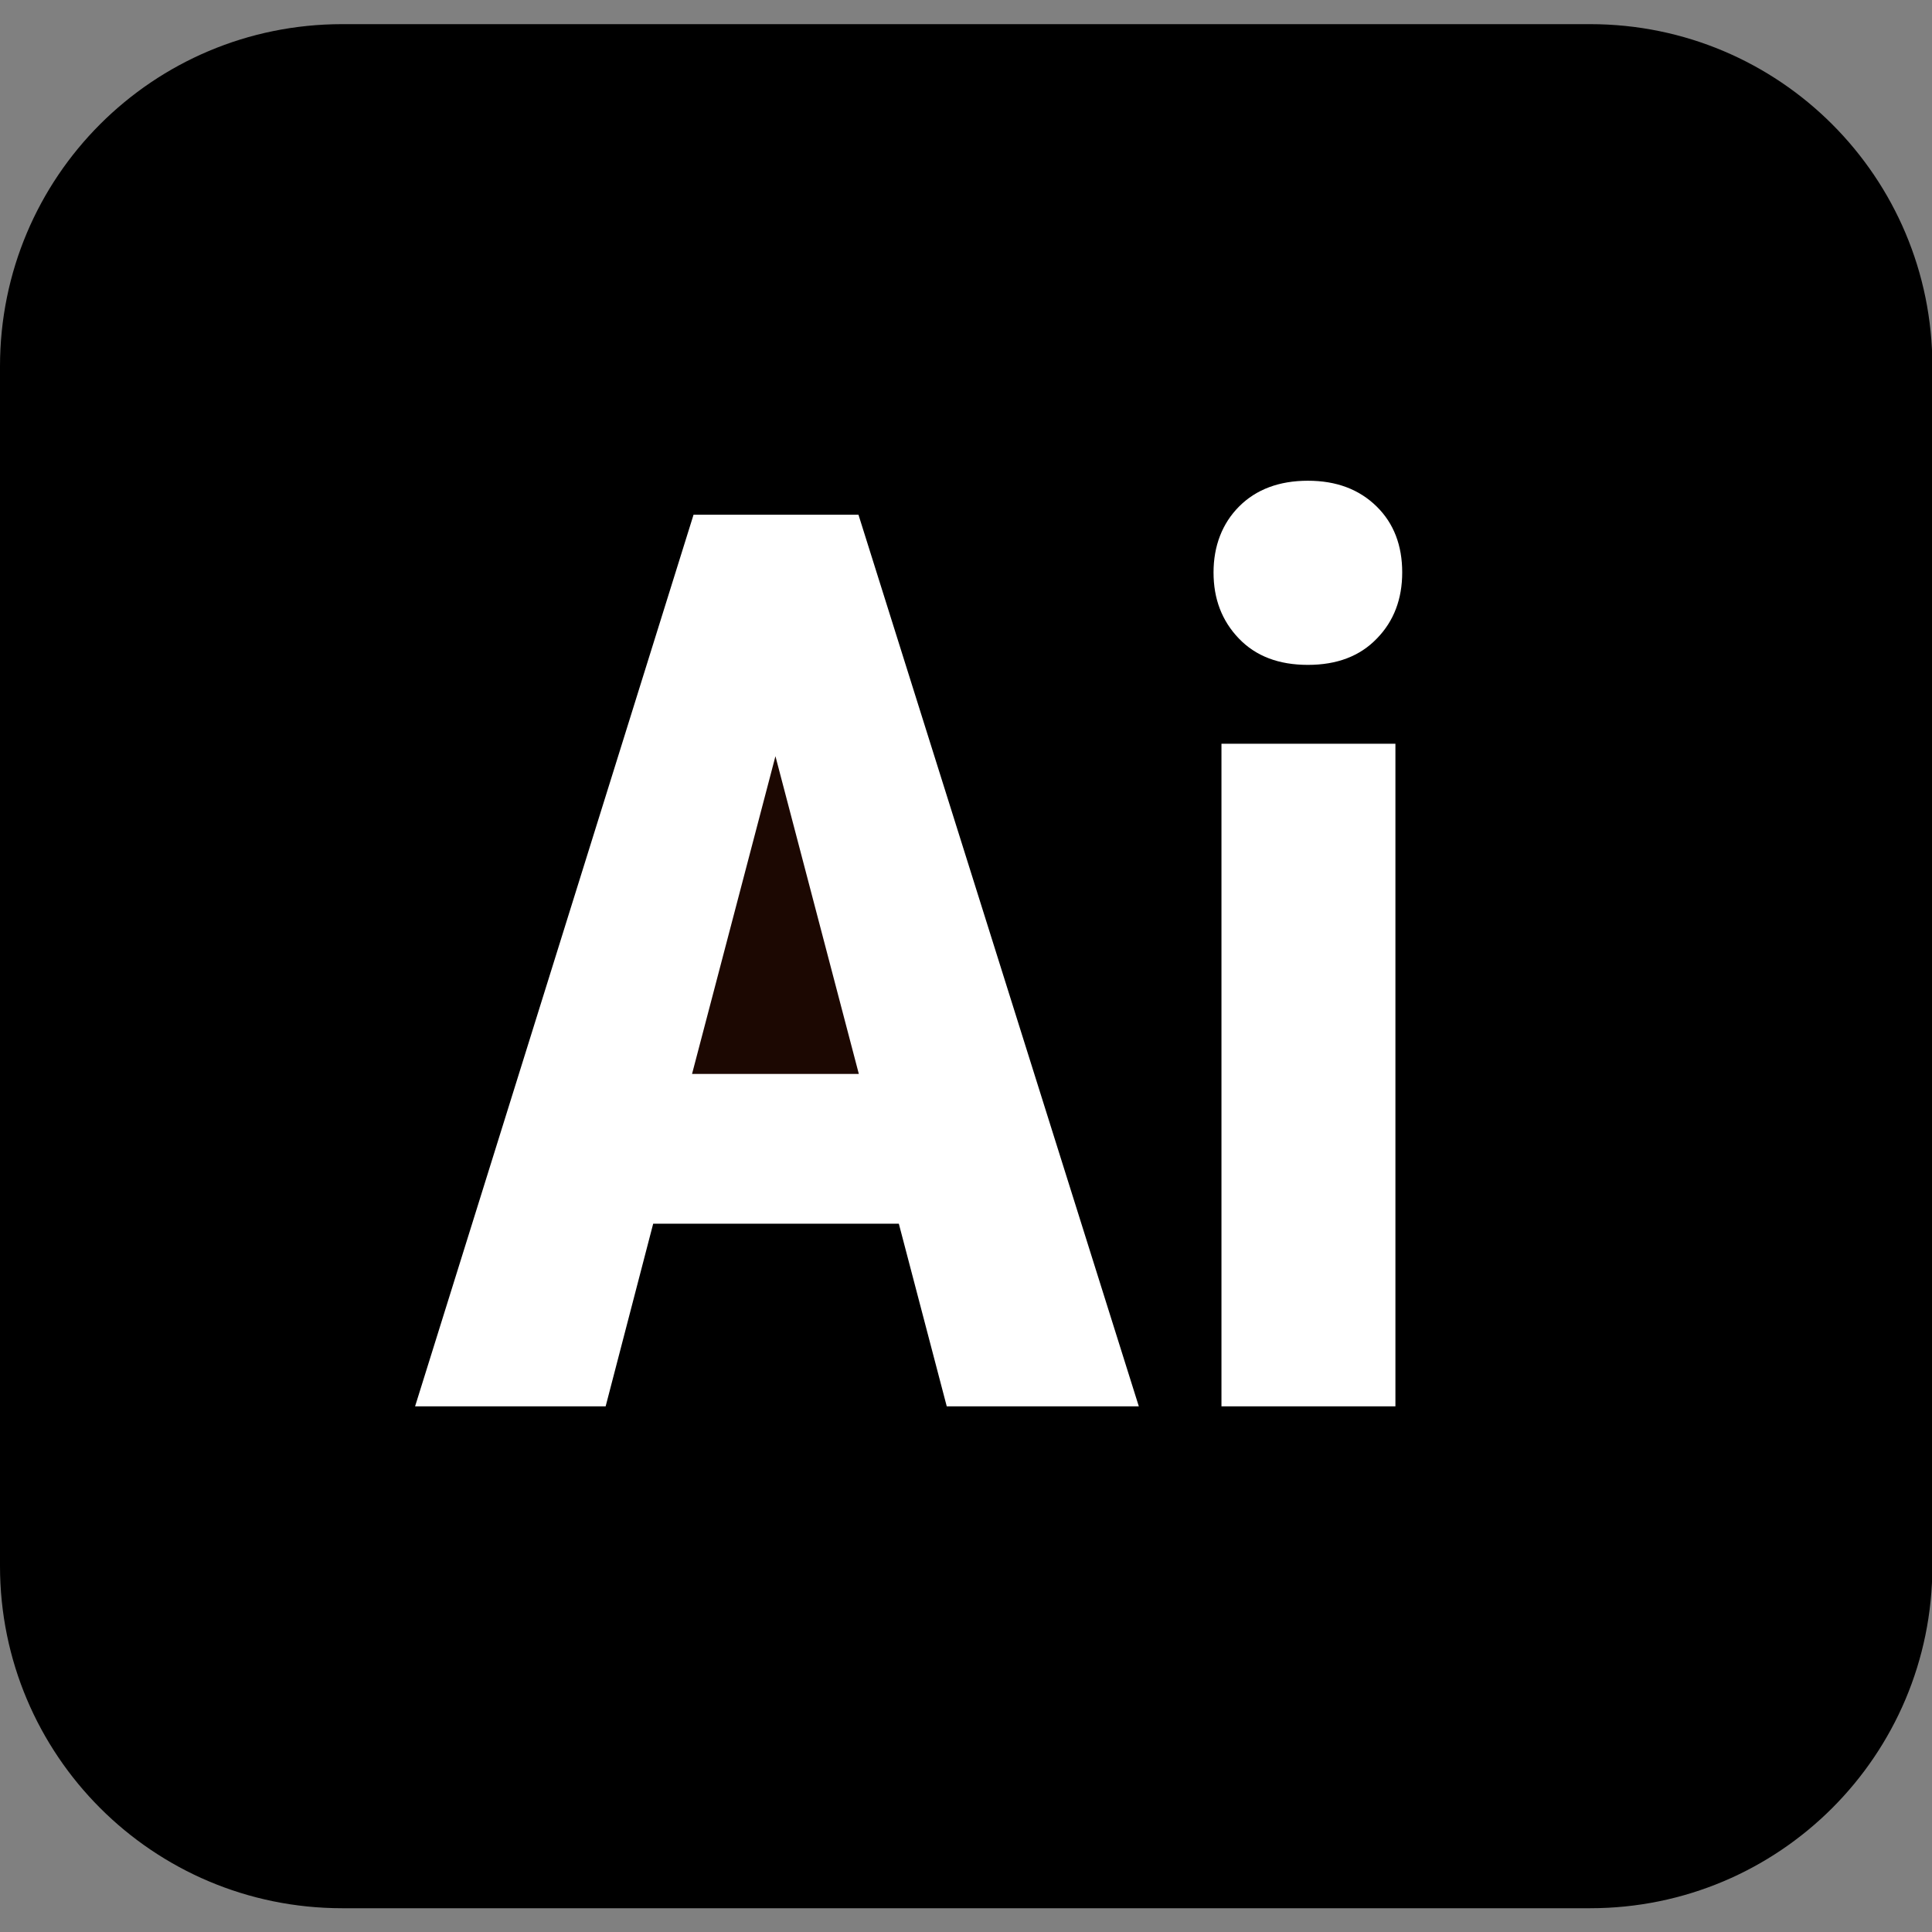
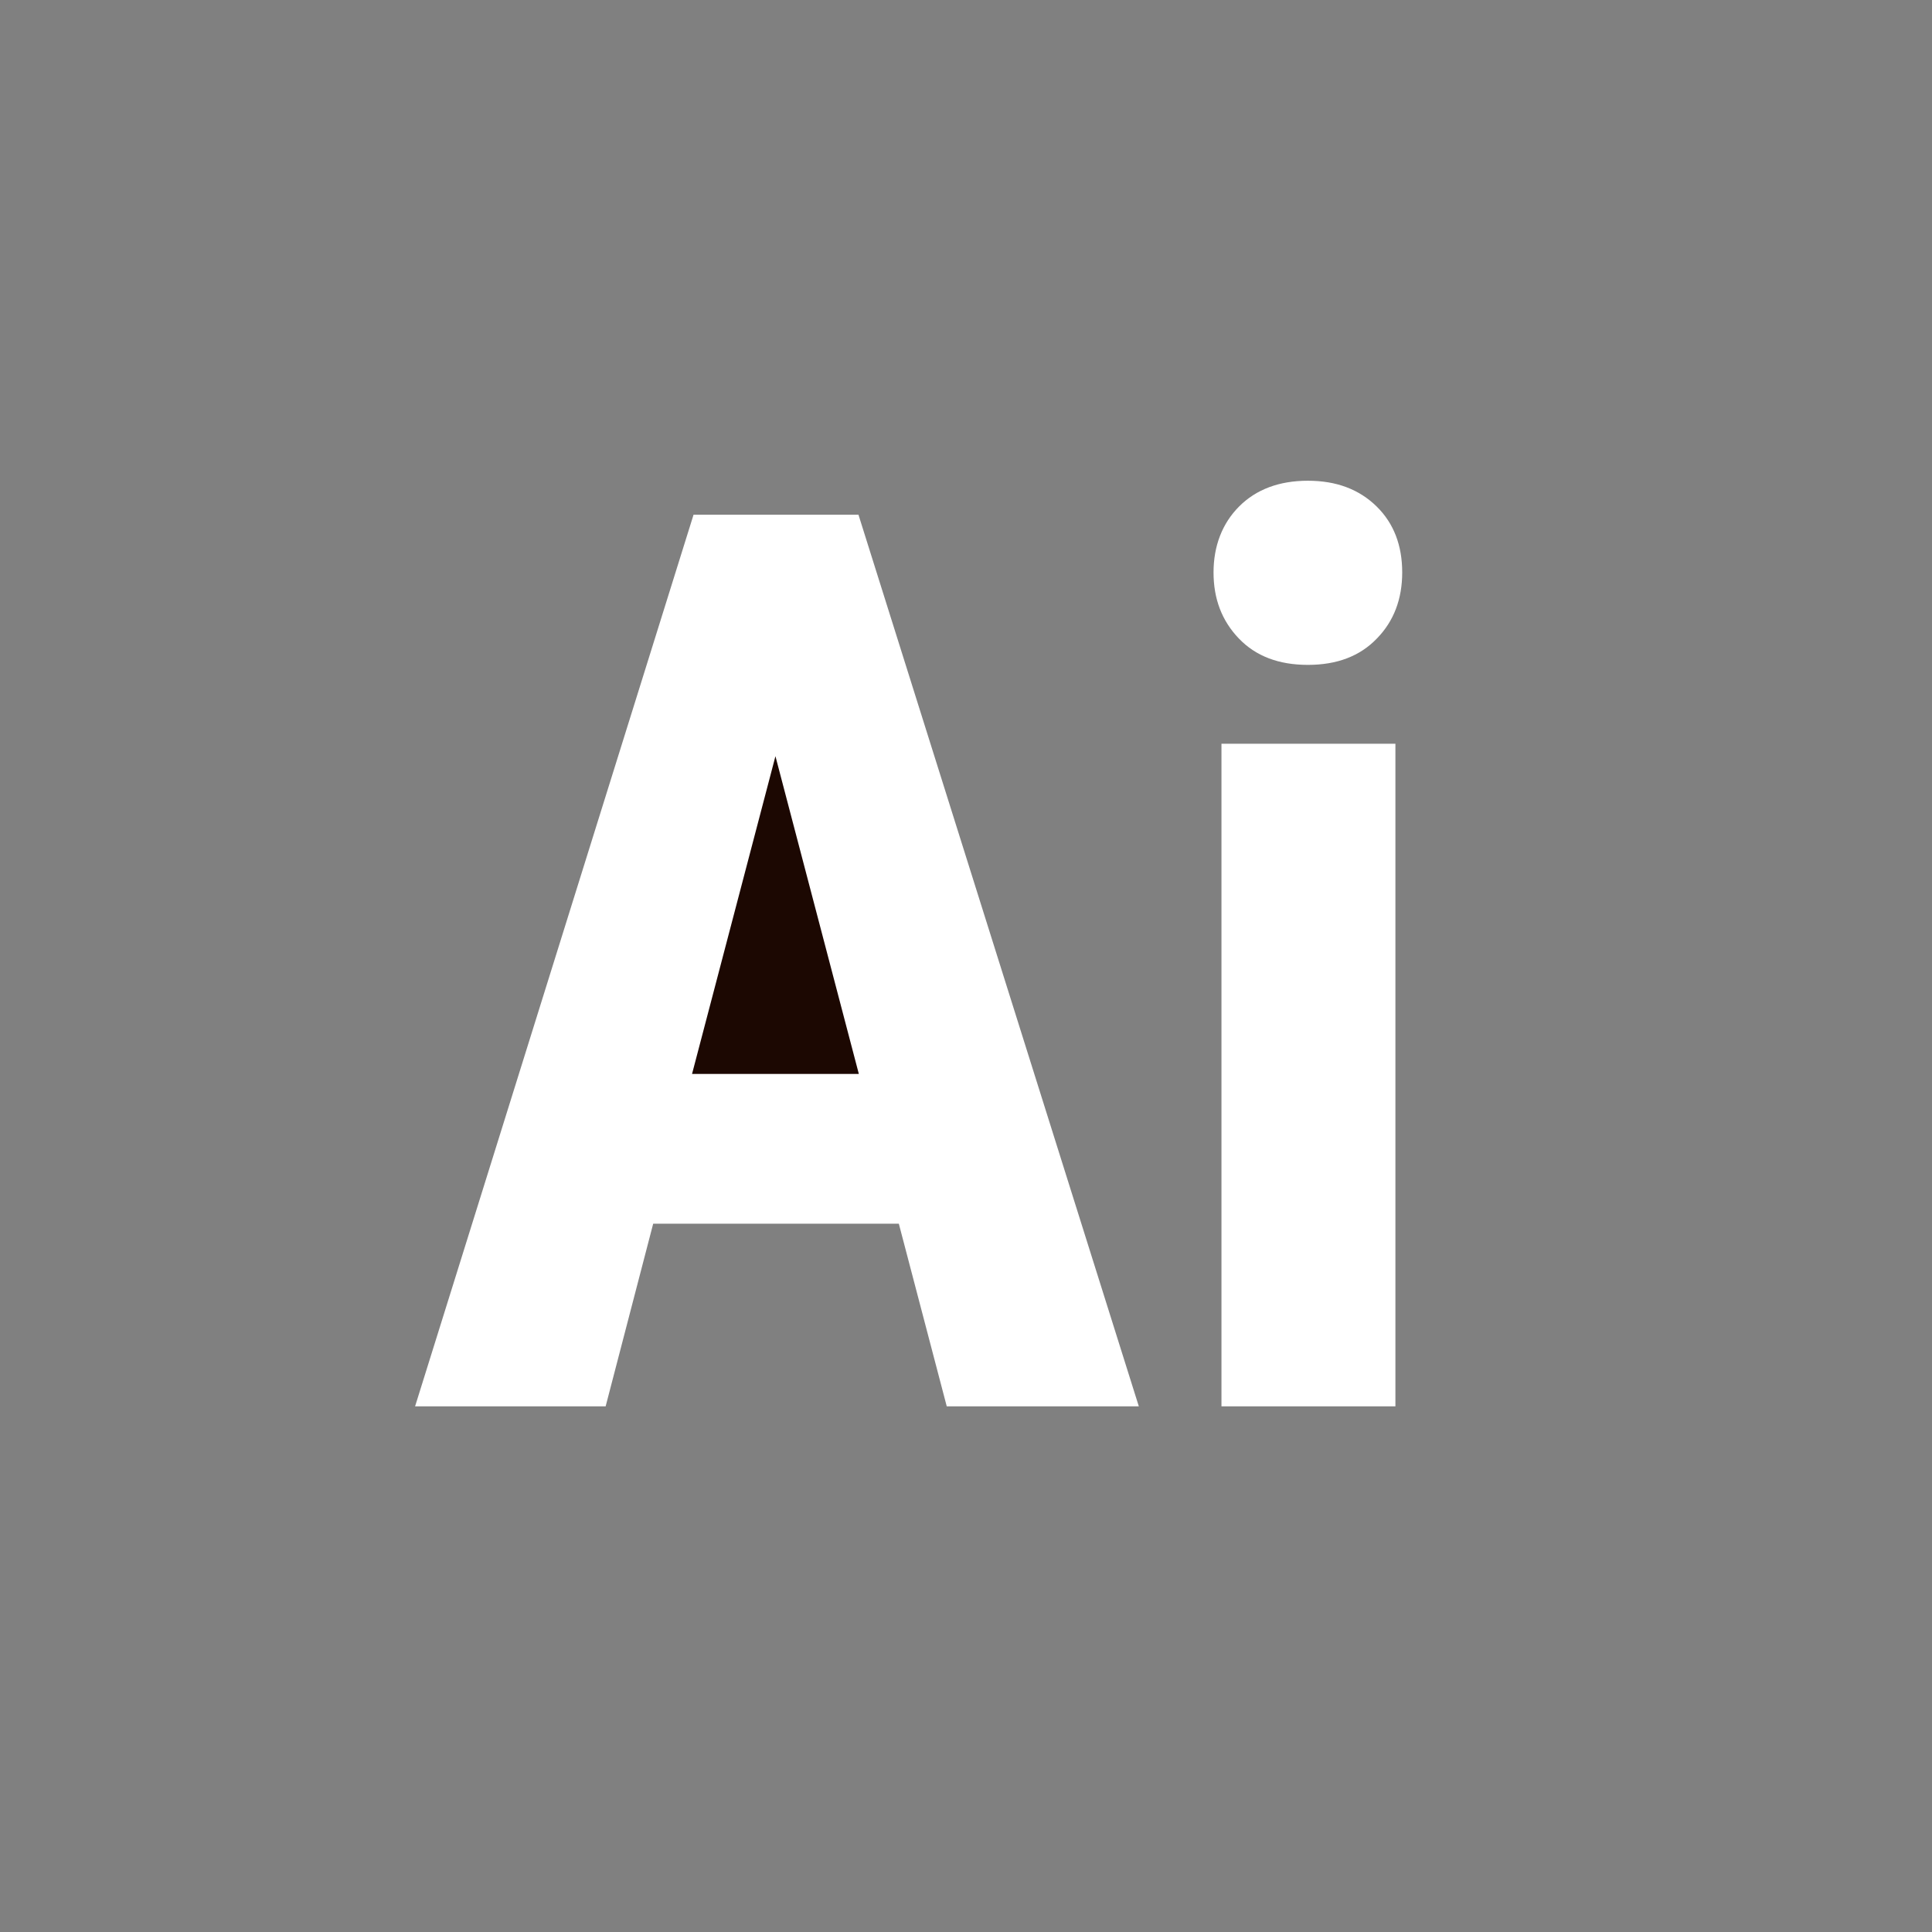
<svg xmlns="http://www.w3.org/2000/svg" version="1.1" viewBox="0 0 512 512">
  <rect x="0" y="0" width="512" height="512" fill="#808080" stroke="none" />
  <defs>
    <style>
      .cls-1 {
        fill: #fff;
      }

      .cls-2 {
        fill: #1c0802;
      }
    </style>
  </defs>
  <g>
    <g id="Capa_1">
      <g id="Layer_2">
        <g id="Surfaces">
          <g id="Photo_Surface">
            <g id="Outline_no_shadow">
-               <path d="M224.9,191.9c3.5,5.5,5.3,12,5.1,18.9,0,9.4-2.1,16.6-6.6,22-9.9,11.8-27.4,15.1-42,15.1h-11.3c-2.6,0-5.3-.2-8.3-.4v-71.7c1.5-.2,4.5-.4,8.7-.2,4.1-.2,9-.2,14.5-.2,14.7,0,31.5,3.3,39.9,16.5Z" />
-               <path d="M421.3,6.4H90.7C40.5,6.4,0,46.9,0,97.1v317.9c0,50.1,40.5,90.7,90.7,90.7h330.7c50.1,0,90.7-40.5,90.7-90.7V97.1c0-50.1-40.5-90.7-90.7-90.7Z" />
-             </g>
+               </g>
          </g>
        </g>
      </g>
      <g>
        <path class="cls-1" d="M250.9,372.7l-12.7-48.4h-65.1l-12.6,48.4h-50.5l73.8-236.3h43.7l74.3,236.3h-51ZM369.8,372.7h-46.1v-175.6h46.1v175.6ZM364.9,169.2c-4.5,4.7-10.6,7-18.3,7s-13.8-2.3-18.3-7c-4.5-4.7-6.7-10.5-6.7-17.5s2.3-13,6.8-17.5,10.6-6.8,18.2-6.8,13.6,2.3,18.2,6.8,6.8,10.4,6.8,17.5c0,7-2.2,12.9-6.7,17.5Z" />
        <path class="cls-2" d="M183.5,284.6h44.1l-22.1-84.2-22.1,84.2Z" />
      </g>
    </g>
  </g>
</svg>